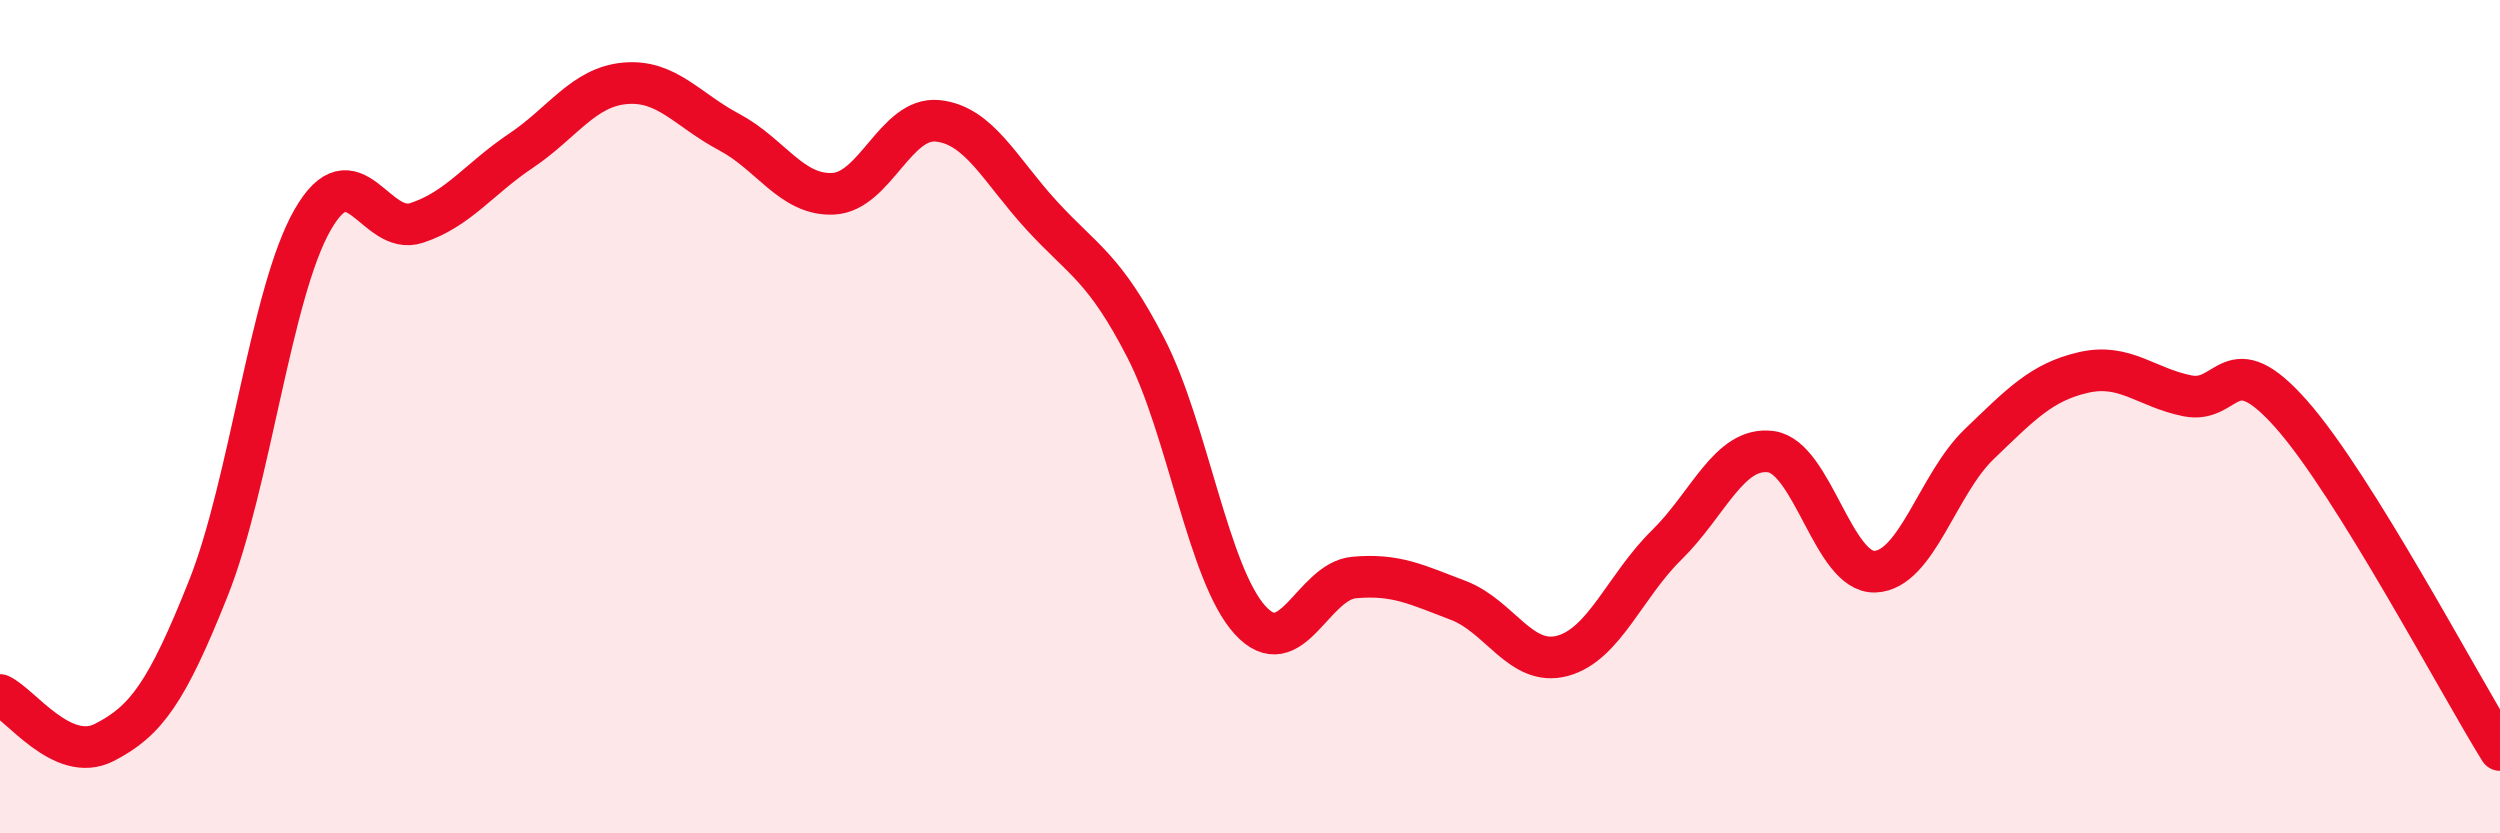
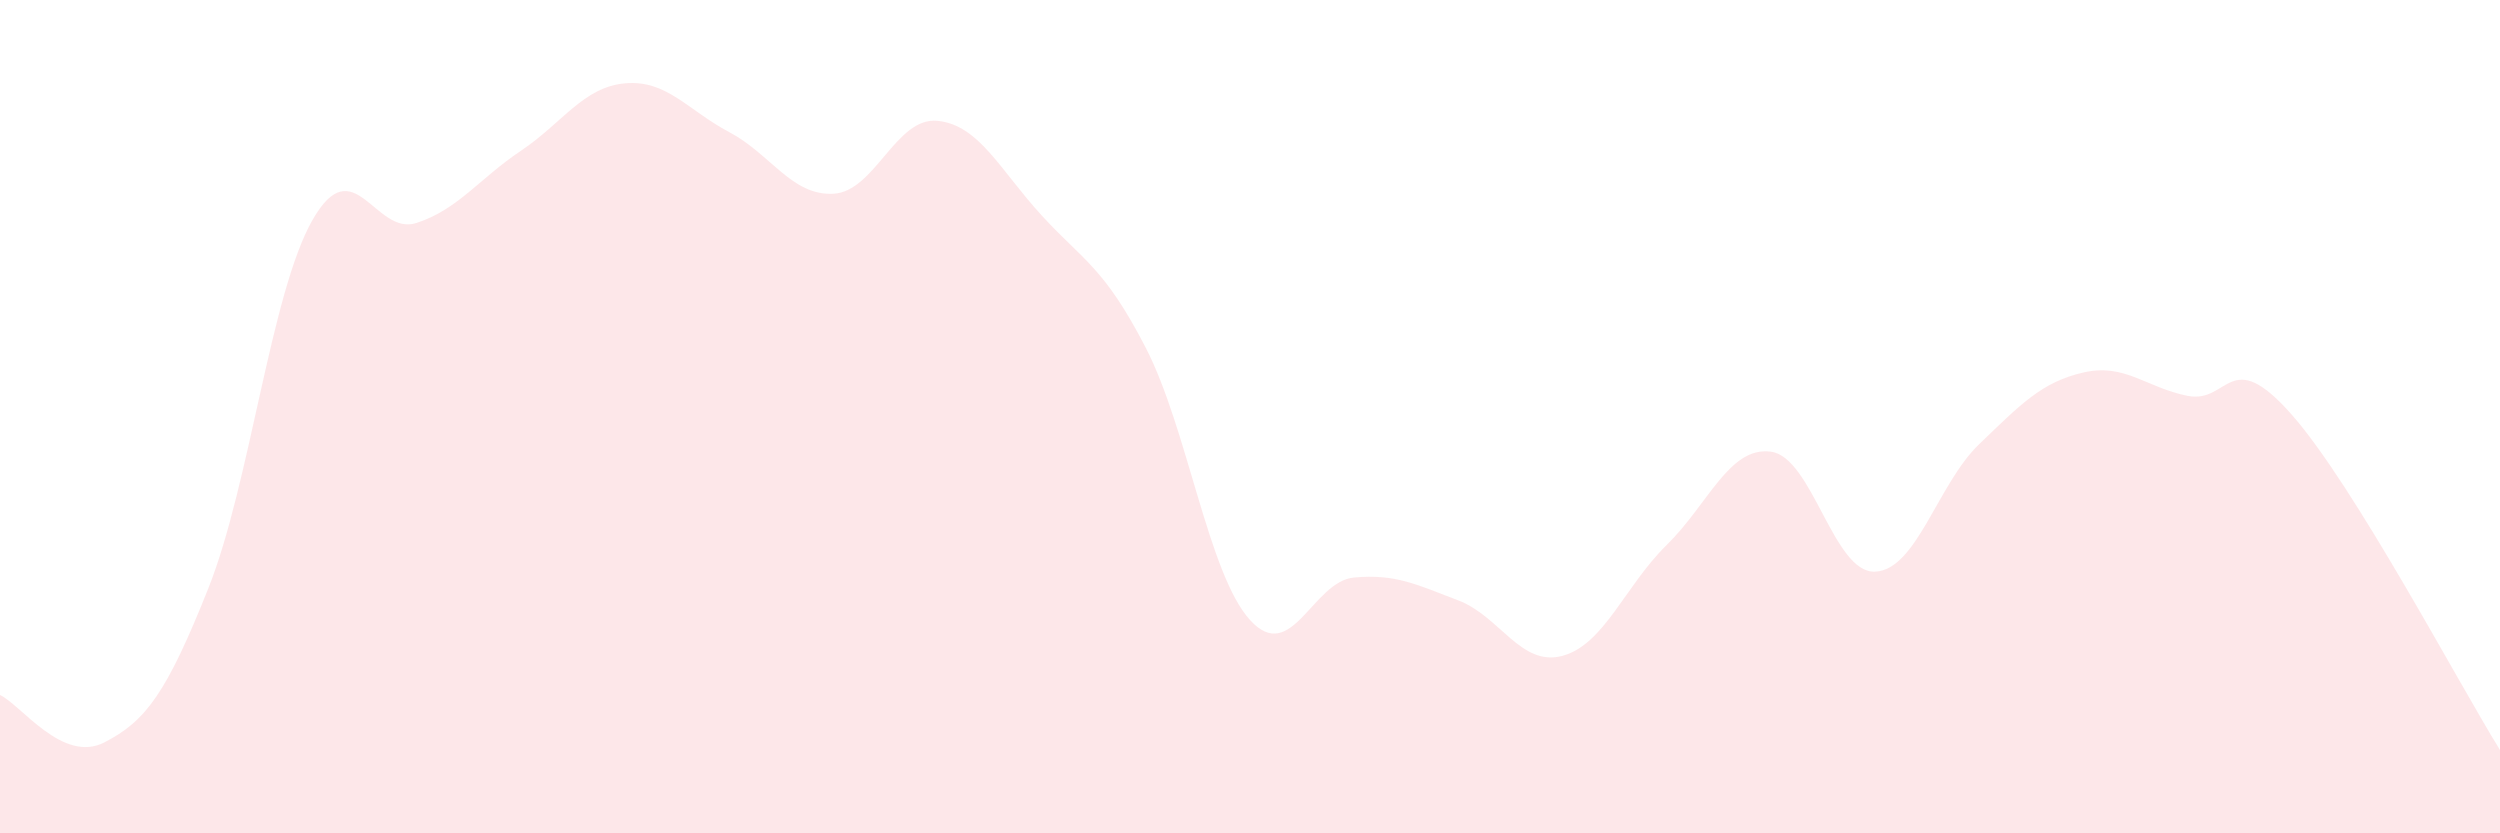
<svg xmlns="http://www.w3.org/2000/svg" width="60" height="20" viewBox="0 0 60 20">
  <path d="M 0,16.68 C 0.5,16.91 1.5,18.33 2.5,17.82 C 3.5,17.31 4,16.63 5,14.12 C 6,11.61 6.5,7.03 7.5,5.28 C 8.5,3.53 9,5.68 10,5.35 C 11,5.02 11.5,4.29 12.5,3.62 C 13.5,2.95 14,2.09 15,2 C 16,1.91 16.5,2.64 17.5,3.17 C 18.5,3.7 19,4.7 20,4.65 C 21,4.6 21.5,2.8 22.5,2.9 C 23.5,3 24,4.08 25,5.17 C 26,6.26 26.5,6.41 27.5,8.35 C 28.5,10.29 29,13.78 30,14.88 C 31,15.98 31.5,13.95 32.5,13.86 C 33.5,13.77 34,14.03 35,14.41 C 36,14.79 36.5,16.01 37.5,15.74 C 38.5,15.47 39,14.06 40,13.08 C 41,12.1 41.5,10.71 42.5,10.84 C 43.5,10.97 44,13.76 45,13.72 C 46,13.68 46.5,11.62 47.5,10.66 C 48.5,9.7 49,9.17 50,8.94 C 51,8.71 51.5,9.3 52.5,9.5 C 53.5,9.7 53.5,8.25 55,9.95 C 56.5,11.65 59,16.39 60,18L60 20L0 20Z" fill="#EB0A25" opacity="0.1" stroke-linecap="round" stroke-linejoin="round" />
-   <path d="M 0,16.68 C 0.5,16.91 1.5,18.33 2.5,17.82 C 3.5,17.31 4,16.63 5,14.12 C 6,11.61 6.5,7.03 7.5,5.28 C 8.5,3.53 9,5.68 10,5.35 C 11,5.02 11.5,4.29 12.5,3.62 C 13.5,2.95 14,2.09 15,2 C 16,1.91 16.5,2.64 17.5,3.17 C 18.5,3.7 19,4.7 20,4.65 C 21,4.6 21.5,2.8 22.5,2.9 C 23.5,3 24,4.08 25,5.17 C 26,6.26 26.5,6.41 27.5,8.35 C 28.5,10.29 29,13.78 30,14.88 C 31,15.98 31.5,13.95 32.5,13.86 C 33.5,13.77 34,14.03 35,14.41 C 36,14.79 36.5,16.01 37.5,15.74 C 38.5,15.47 39,14.06 40,13.08 C 41,12.1 41.5,10.71 42.5,10.84 C 43.5,10.97 44,13.76 45,13.72 C 46,13.68 46.5,11.62 47.5,10.66 C 48.5,9.7 49,9.17 50,8.94 C 51,8.71 51.5,9.3 52.5,9.5 C 53.5,9.7 53.5,8.25 55,9.95 C 56.5,11.65 59,16.39 60,18" stroke="#EB0A25" stroke-width="1" fill="none" stroke-linecap="round" stroke-linejoin="round" />
</svg>